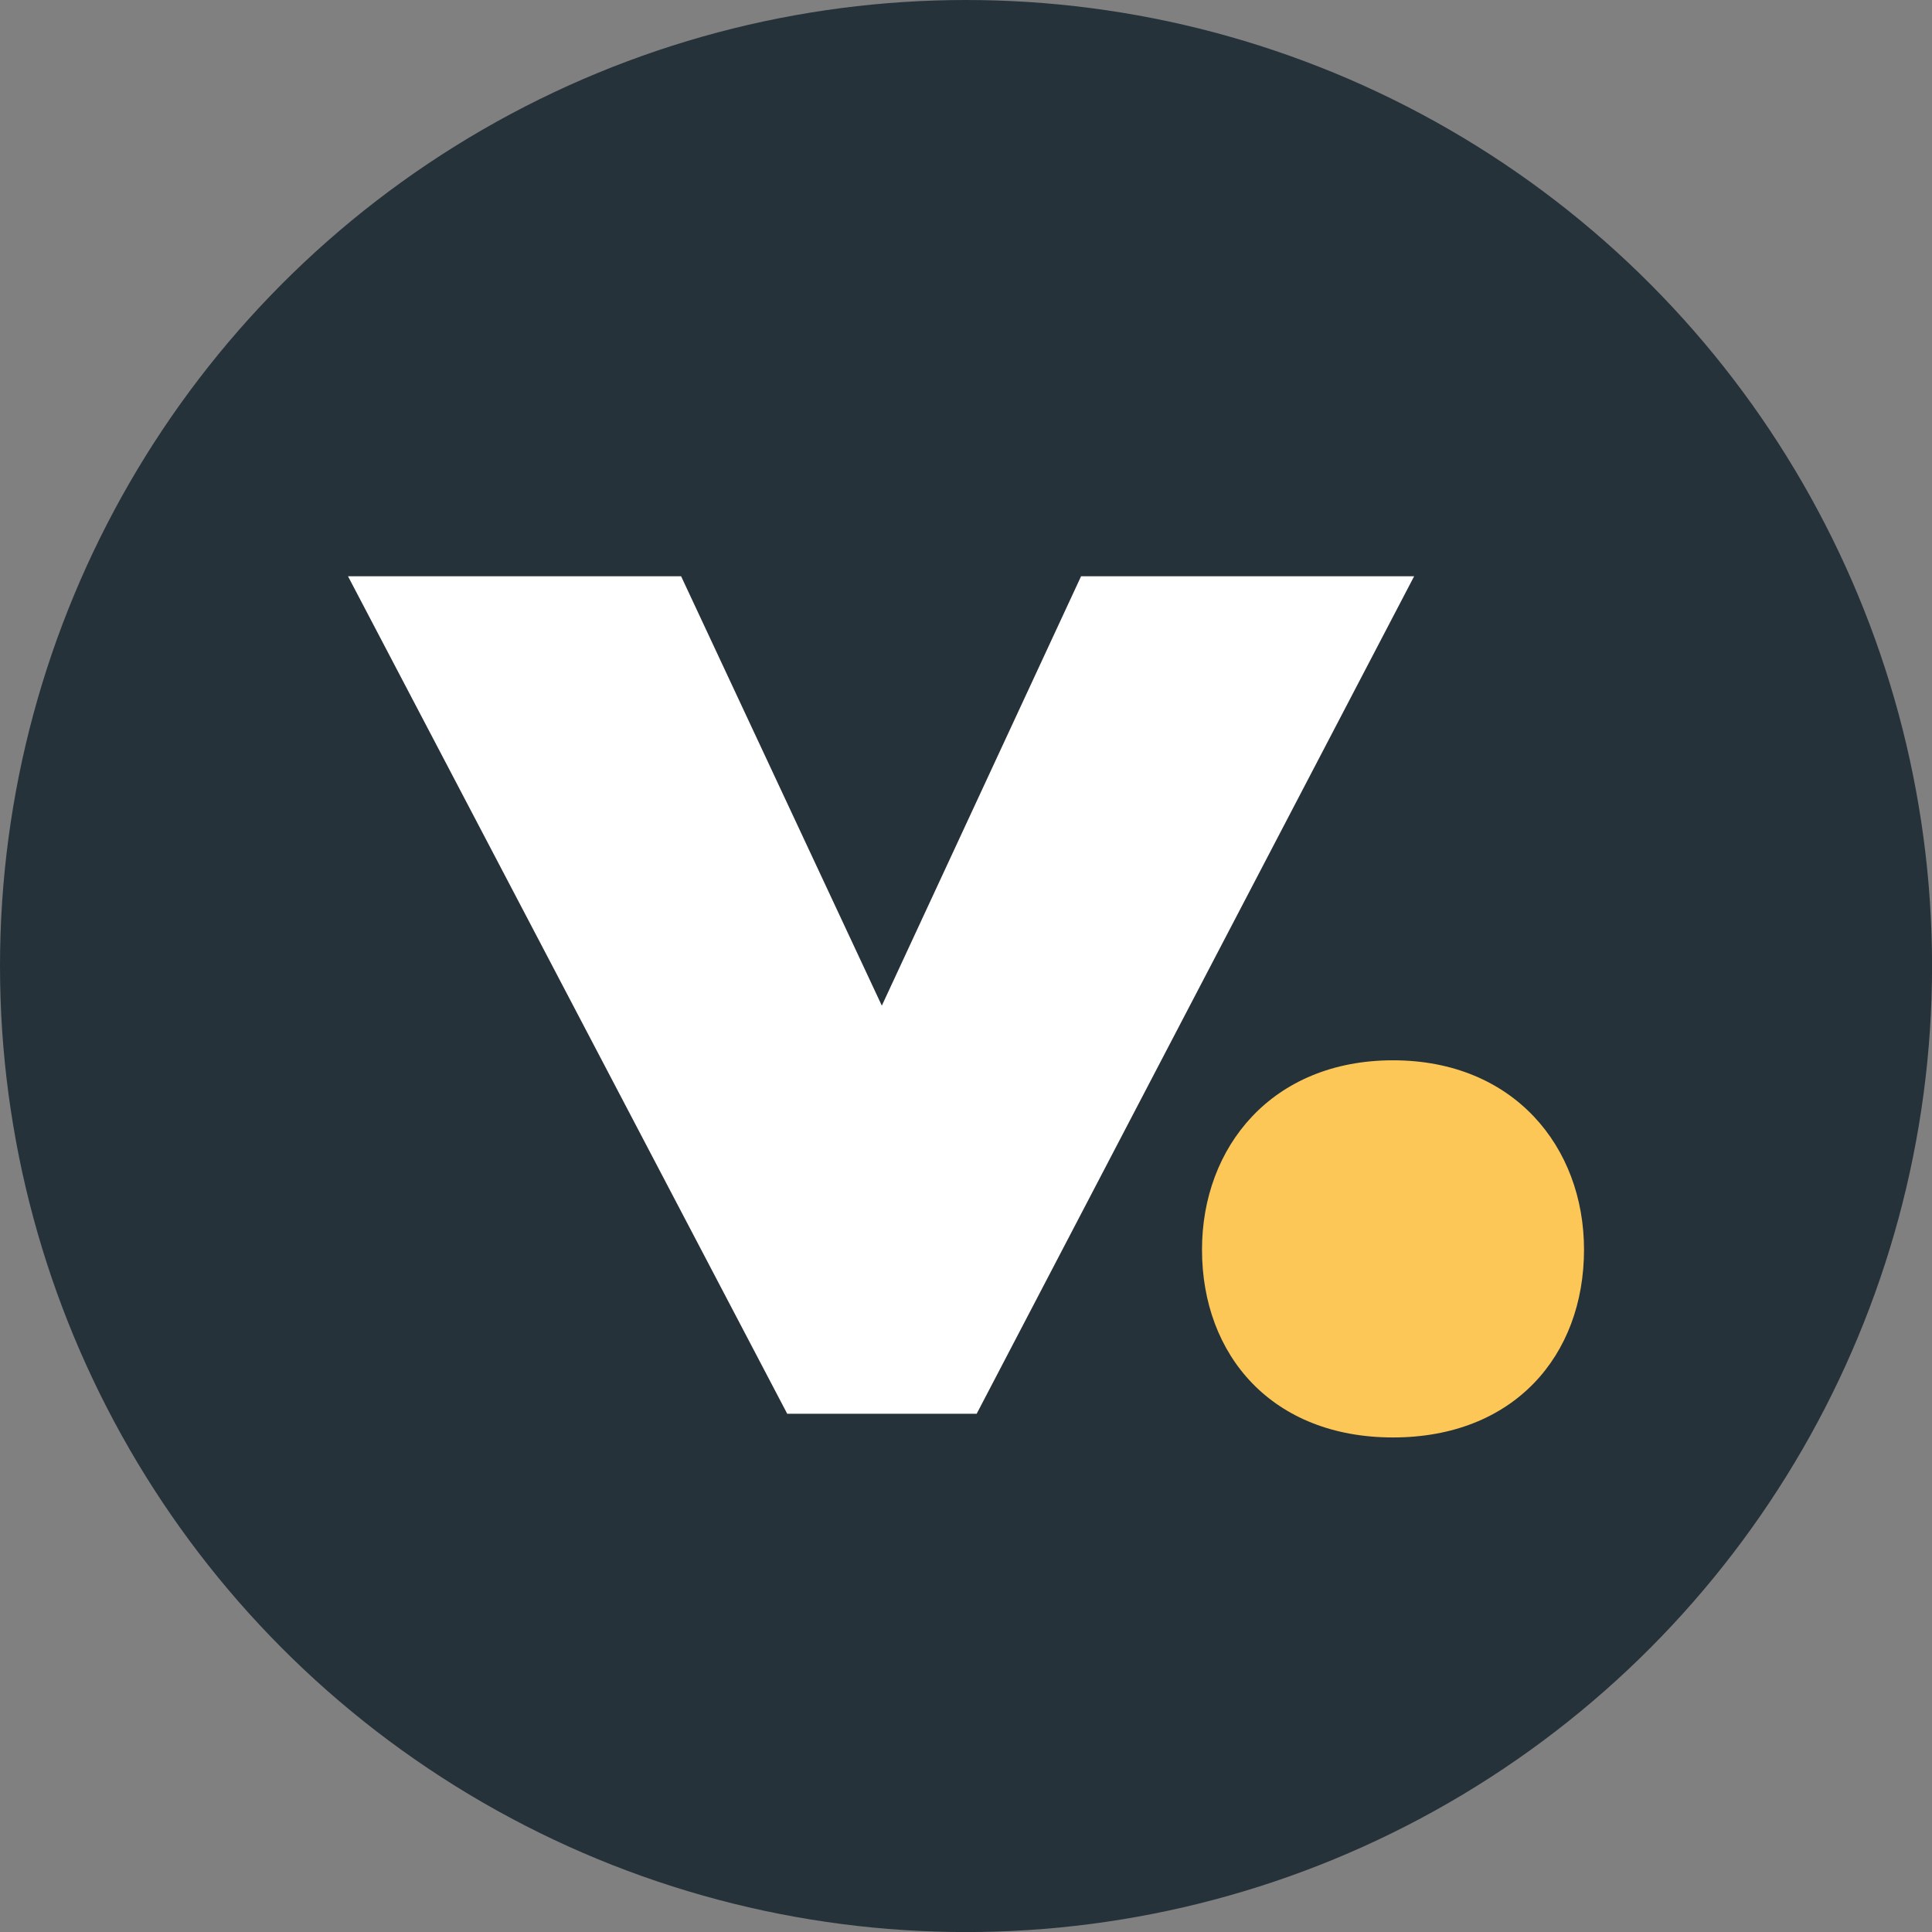
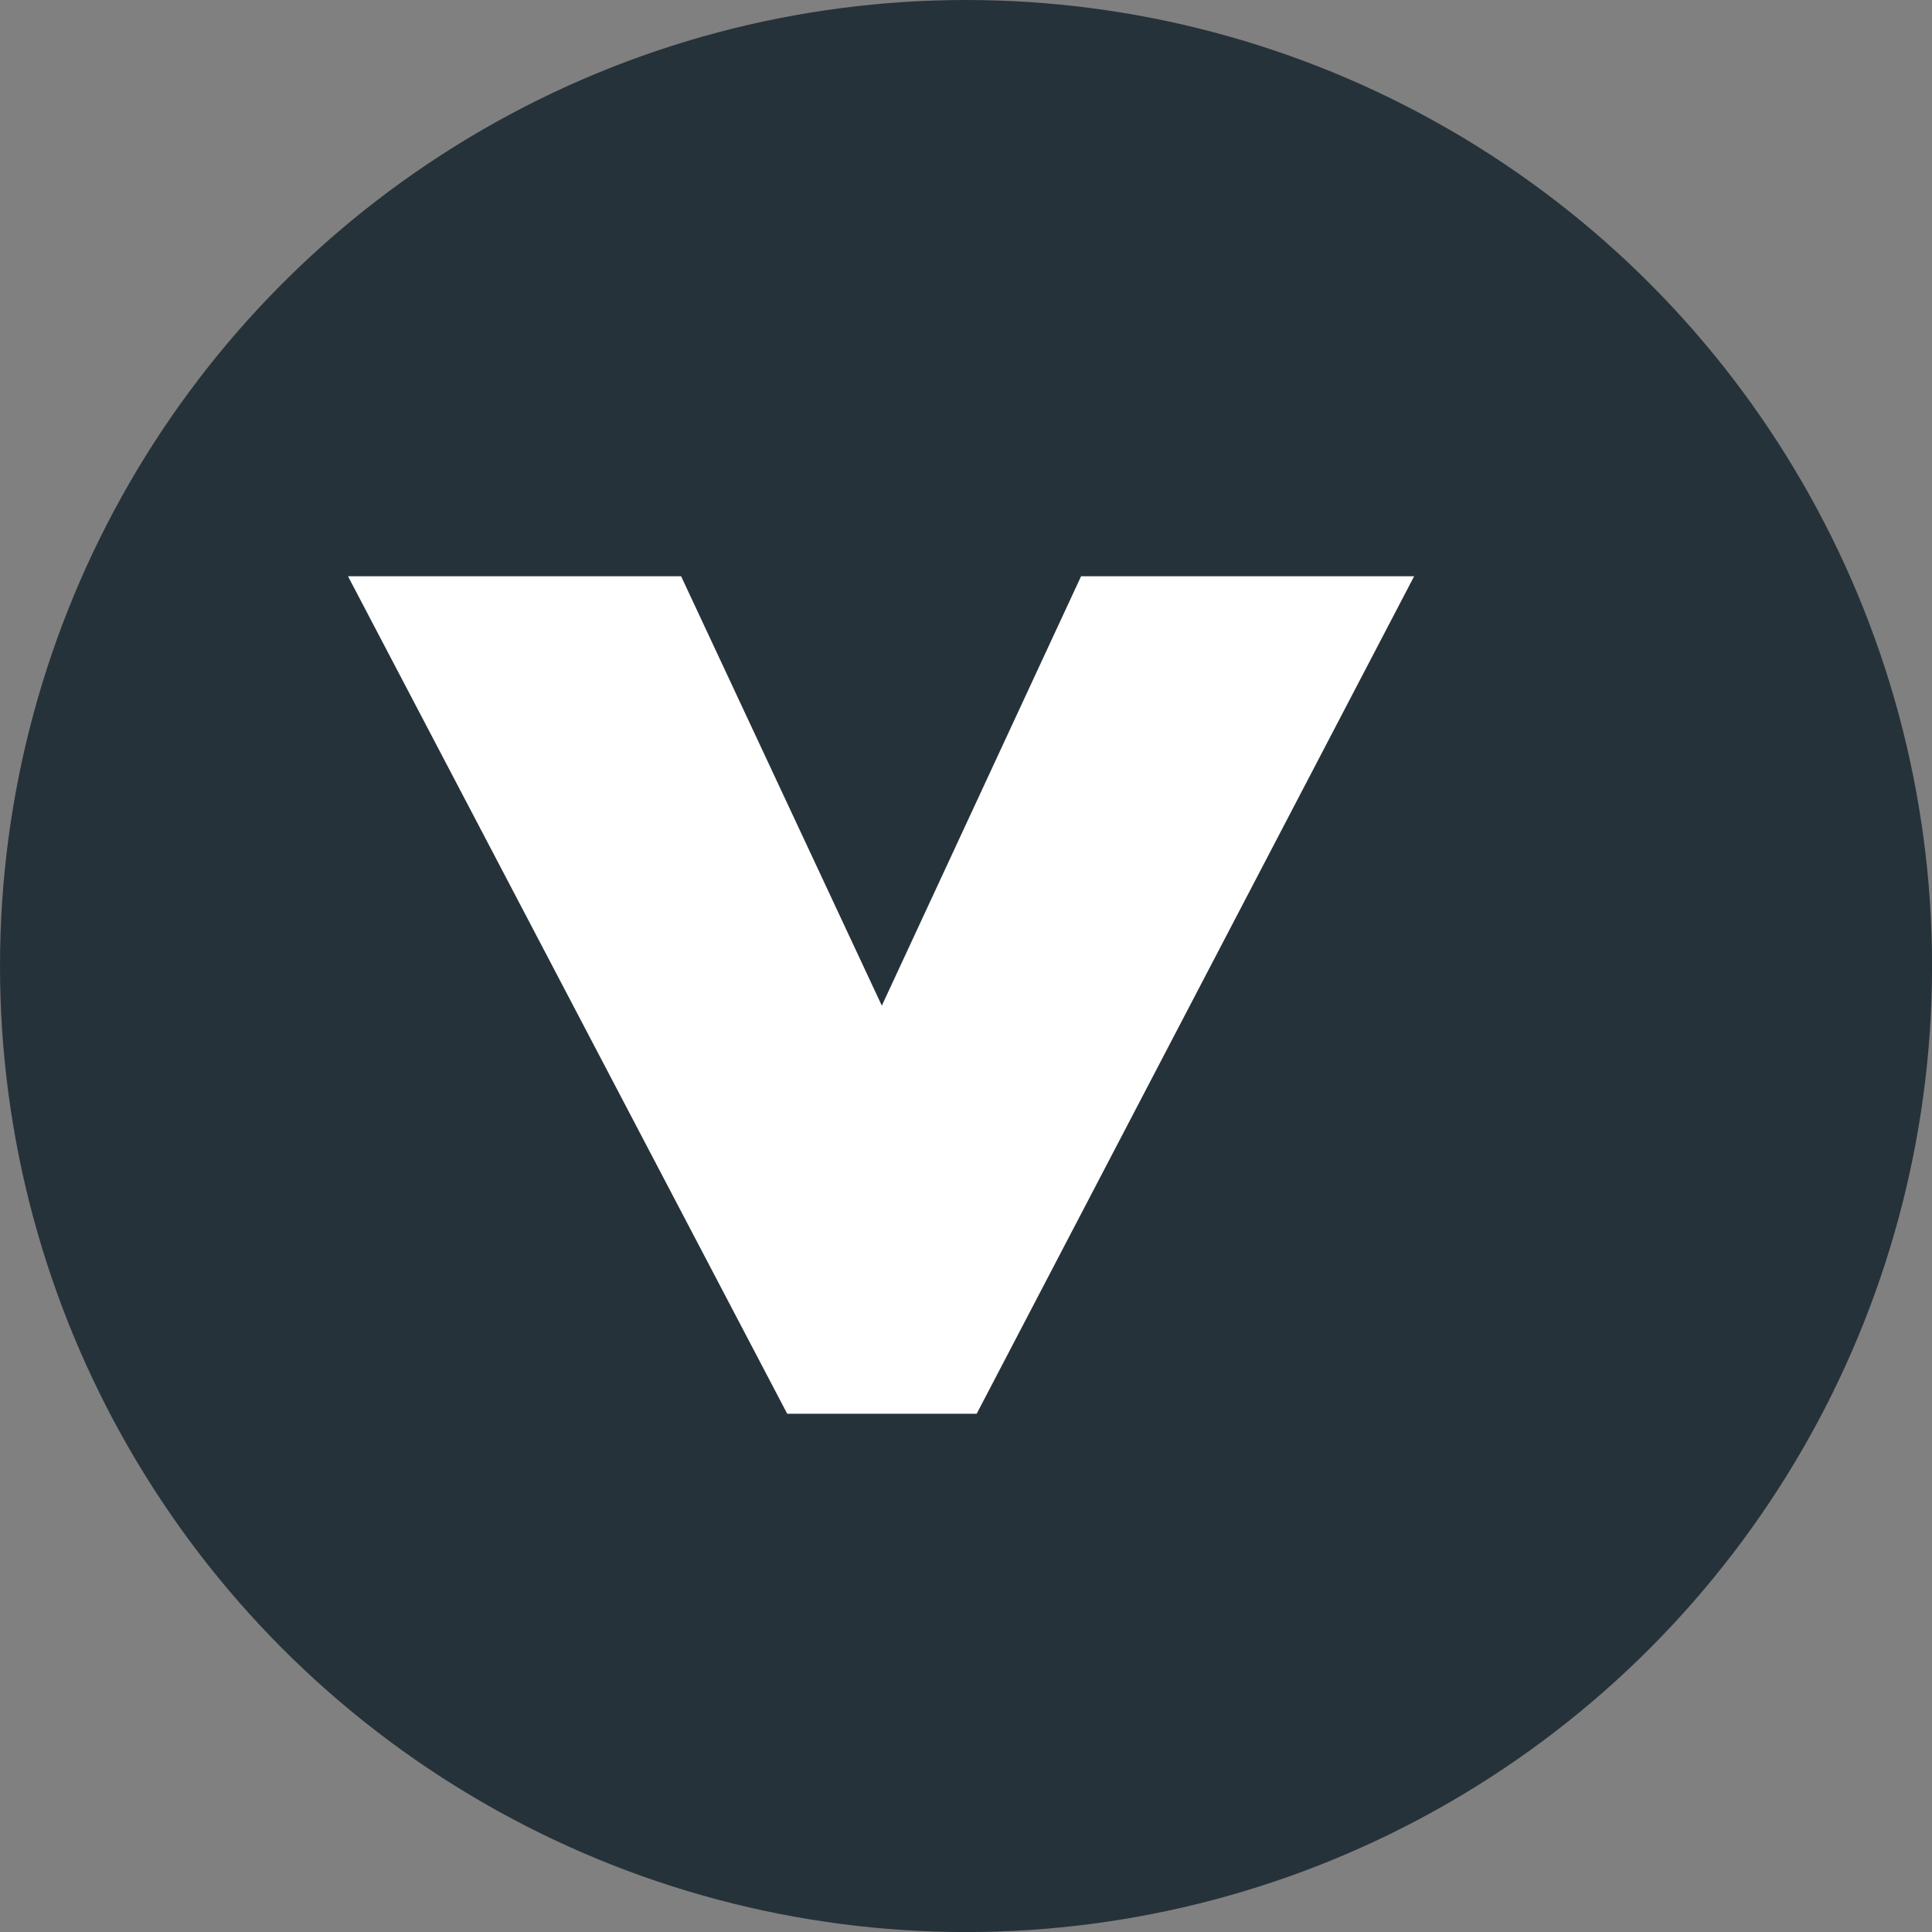
<svg xmlns="http://www.w3.org/2000/svg" viewBox="0 0 329.95 329.95">
  <rect x="0" y="0" width="329.95" height="329.95" fill="#808080" stroke="none" />
  <defs>
    <style>.cls-1{fill:#263239;}.cls-2{fill:#fdc758;}.cls-3{fill:#fff;}</style>
  </defs>
  <g id="Capa_2" data-name="Capa 2">
    <g id="Capa_1-2" data-name="Capa 1">
      <circle class="cls-1" cx="164.98" cy="164.98" r="164.98" />
-       <path class="cls-2" d="M237.9,181.08c20.61,0,32.62,14.79,32.62,32.33,0,18.12-12,32.08-32.62,32.08s-32.62-14-32.62-32.08C205.28,195.87,217.25,181.08,237.9,181.08Z" />
      <polygon class="cls-3" points="241.51 98.41 166.8 241.44 134.44 241.44 59.43 98.41 116.32 98.41 150.6 171.75 184.63 98.41 241.51 98.41" />
    </g>
  </g>
</svg>